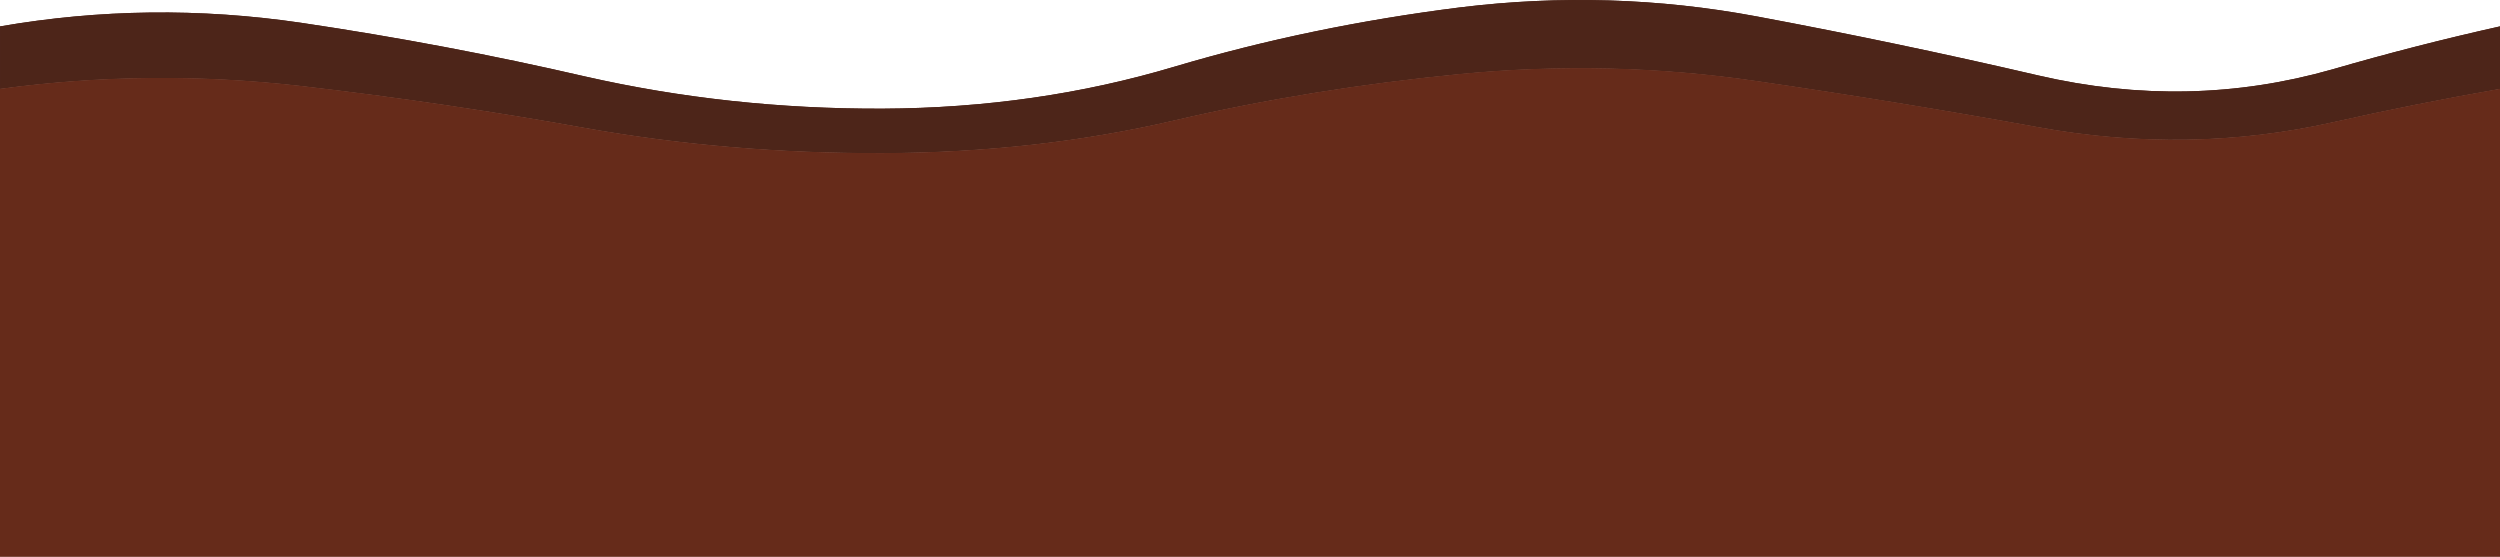
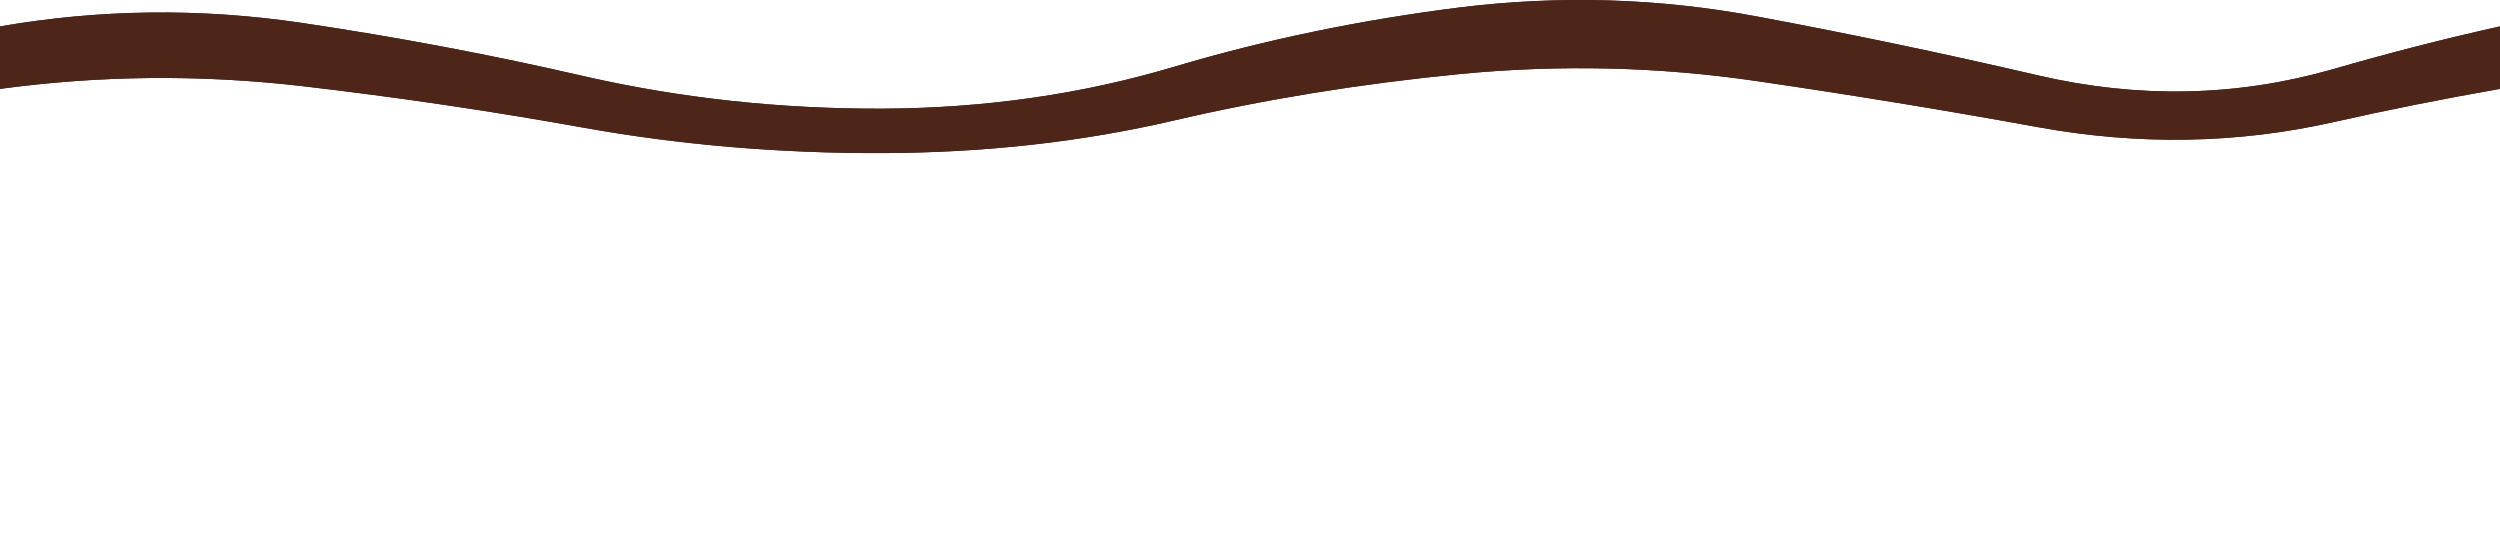
<svg xmlns="http://www.w3.org/2000/svg" xmlns:ns1="http://www.inkscape.org/namespaces/inkscape" xmlns:ns2="http://sodipodi.sourceforge.net/DTD/sodipodi-0.dtd" xmlns:xlink="http://www.w3.org/1999/xlink" width="512" height="114" viewBox="0 0 135.467 30.163" version="1.1" id="svg1387" ns1:version="1.2 (dc2aedaf03, 2022-05-15)" ns2:docname="earth1.svg">
  <ns2:namedview id="namedview1389" pagecolor="#ffffff" bordercolor="#000000" borderopacity="0.25" ns1:showpageshadow="2" ns1:pageopacity="0.0" ns1:pagecheckerboard="0" ns1:deskcolor="#d1d1d1" ns1:document-units="mm" showgrid="false" ns1:zoom="1" ns1:cx="455" ns1:cy="213" ns1:window-width="3440" ns1:window-height="1367" ns1:window-x="0" ns1:window-y="0" ns1:window-maximized="1" ns1:current-layer="layer1" />
  <defs id="defs1384" />
  <g ns1:label="Ebene 1" ns1:groupmode="layer" id="layer1" transform="translate(-34.358,-154.68)">
    <g id="g82125" ns1:tile-cx="67.734149" ns1:tile-cy="15.081367" ns1:tile-w="135.4683" ns1:tile-h="30.162728" ns1:tile-x0="0" ns1:tile-y0="2.769882e-06">
      <path stroke="none" fill="#c26246" d="m 34.358,159.497 v -3.387 q 8.097,-1.402 16.3,-0.198 7.846,1.164 15.4,2.91 7.793,1.773 16.128,1.746 8.335,-0.04 15.811,-2.275 7.383,-2.196 15.493,-3.215 8.124,-0.992 16.049,0.489 7.713,1.442 15.268,3.201 8.15,1.892 15.943,-0.331 4.459,-1.296 9.076,-2.328 v 3.387 q -4.617,0.807 -9.076,1.812 -7.793,1.746 -15.943,0.265 -7.555,-1.376 -15.268,-2.5 -7.925,-1.164 -16.049,-0.384 -8.11,0.794 -15.493,2.514 -7.475,1.746 -15.811,1.773 -8.335,0.026 -16.128,-1.363 -7.555,-1.363 -15.4,-2.275 -8.203,-0.939 -16.3,0.159" id="path336" style="fill:#4d2519;fill-opacity:1;stroke-width:0.265" />
-       <path stroke="none" fill="#d26b4c" d="m 34.358,159.497 q 8.097,-1.099 16.3,-0.159 7.846,0.913 15.4,2.276 7.793,1.39 16.128,1.363 8.335,-0.026 15.811,-1.774 7.383,-1.721 15.493,-2.515 8.124,-0.781 16.049,0.384 7.713,1.125 15.268,2.501 8.15,1.482 15.943,-0.265 4.459,-1.006 9.076,-1.813 v 25.346 H 34.358 v -25.346" id="path338" style="fill:#662b1a;fill-opacity:1;stroke-width:0.265" />
    </g>
    <use x="0" y="0" ns1:tiled-clone-of="#g82125" xlink:href="#g82125" id="use82522" />
  </g>
</svg>